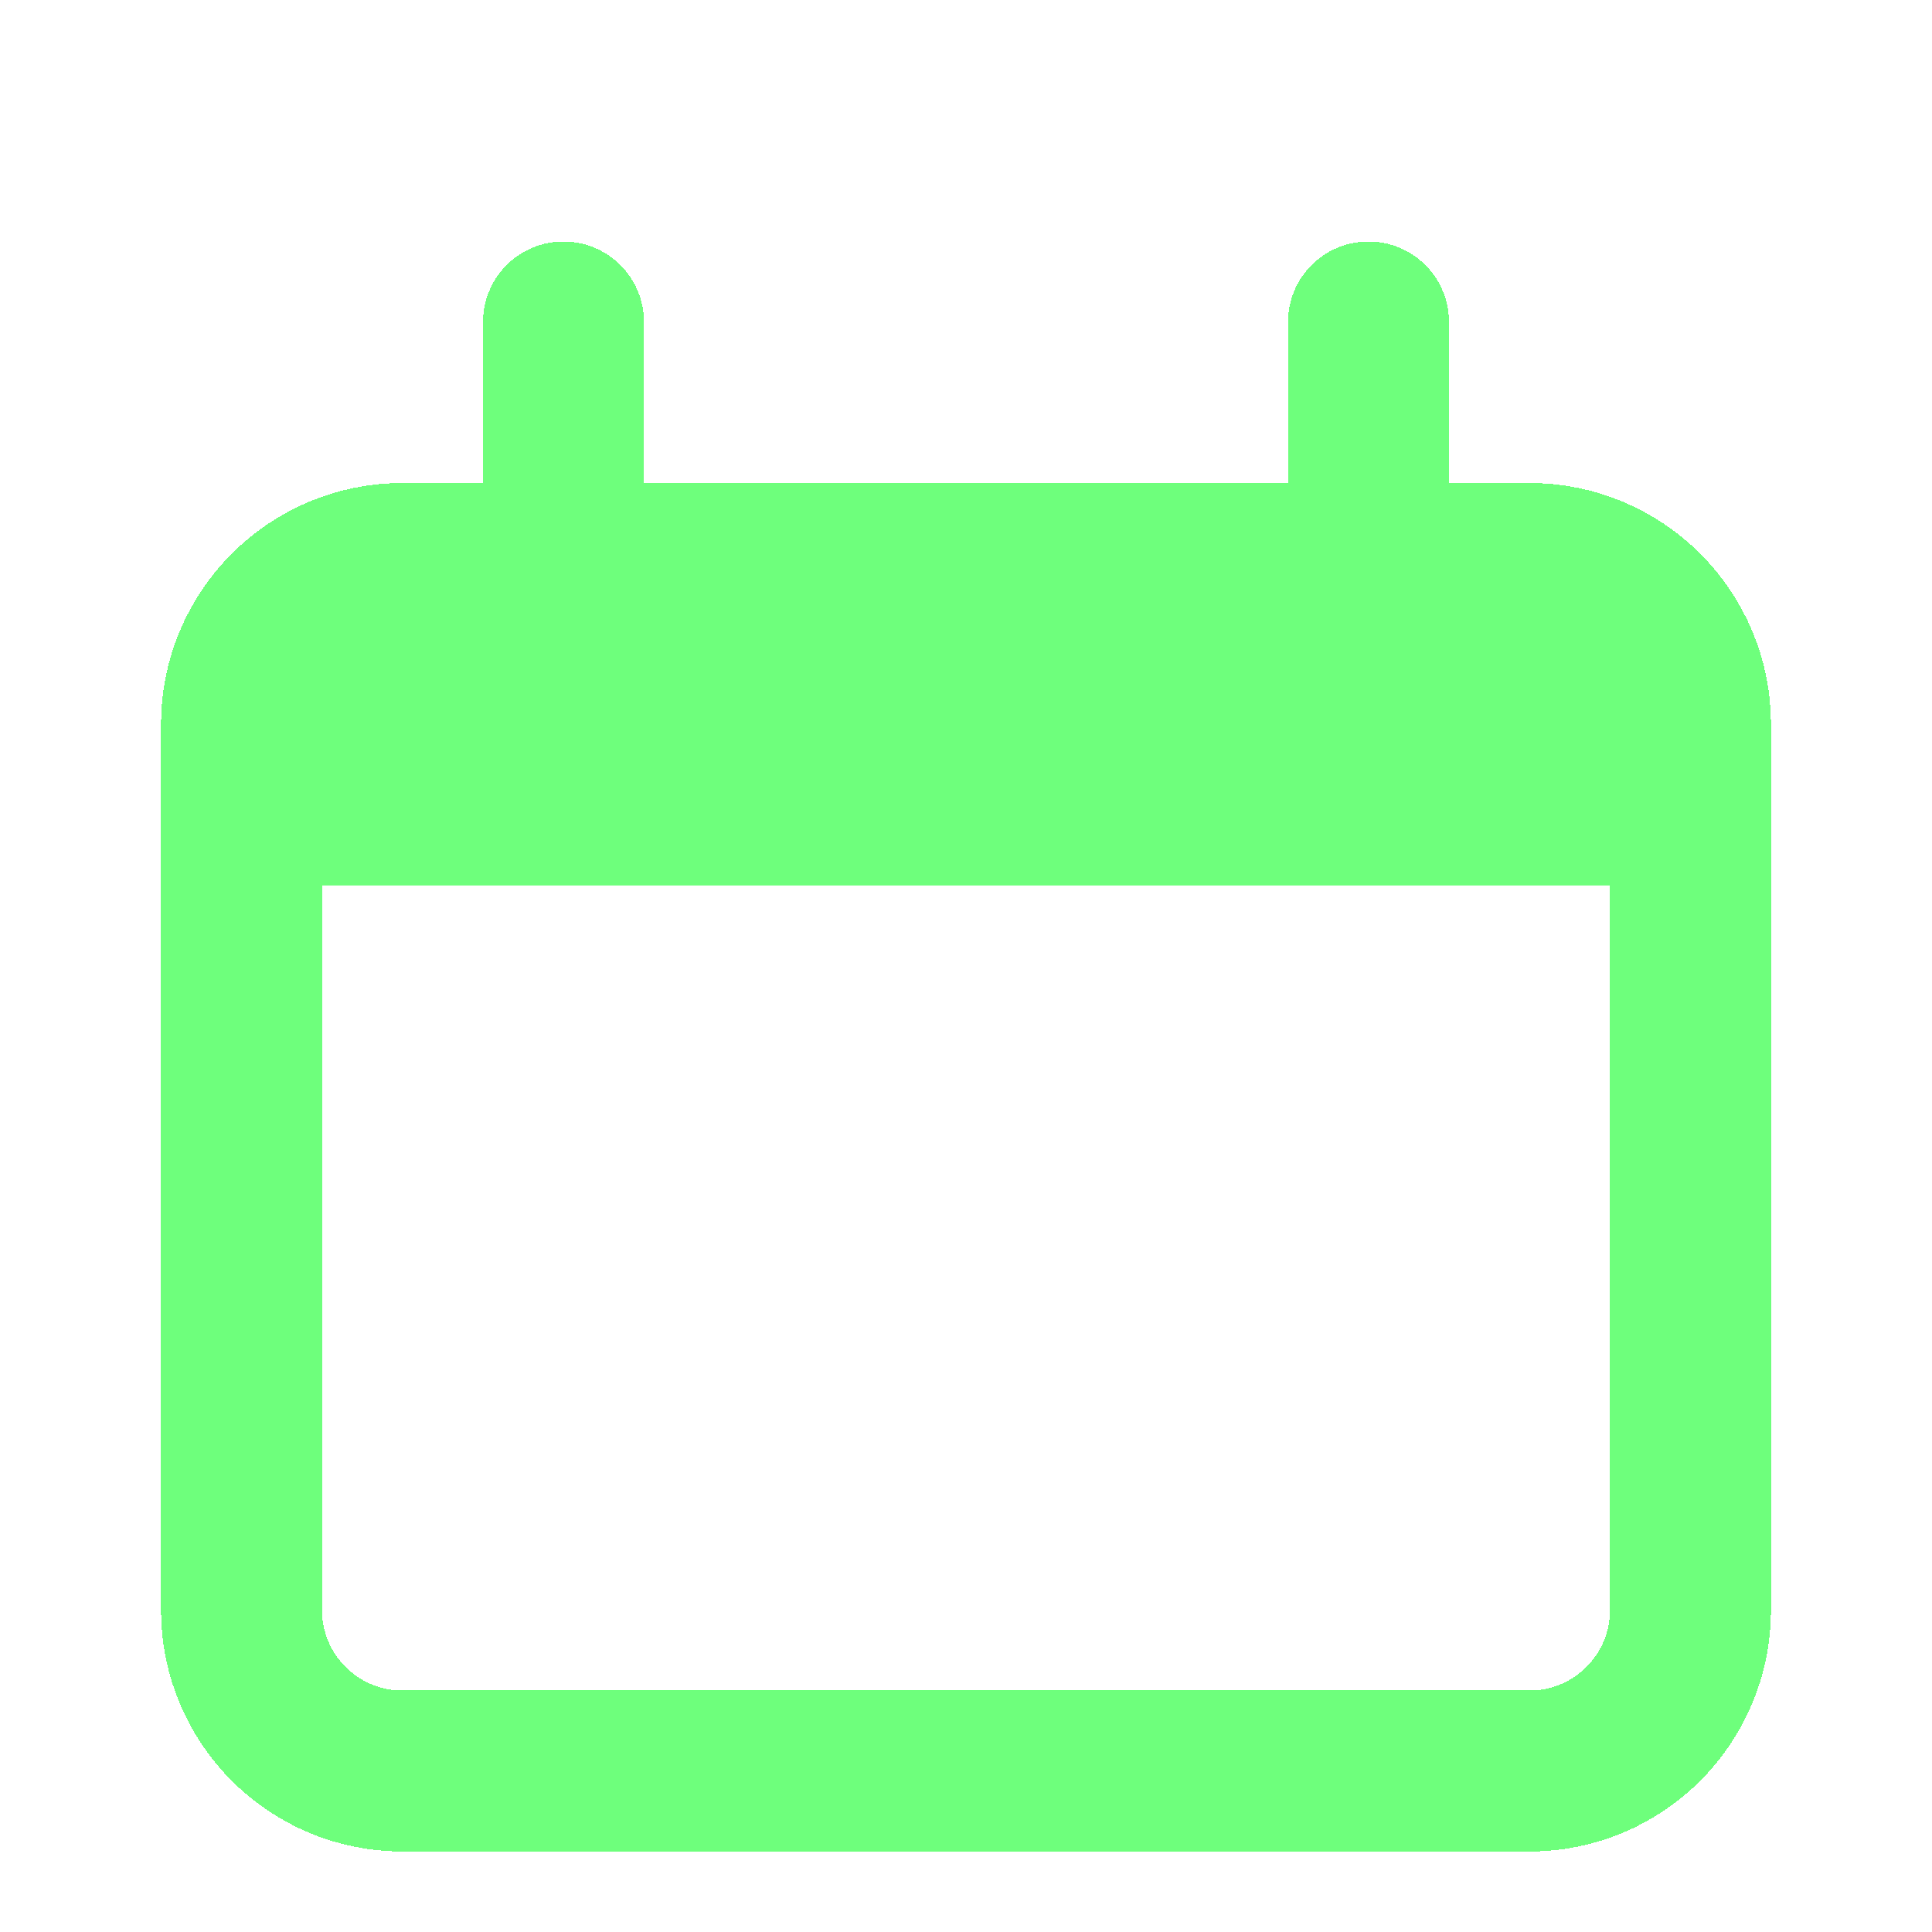
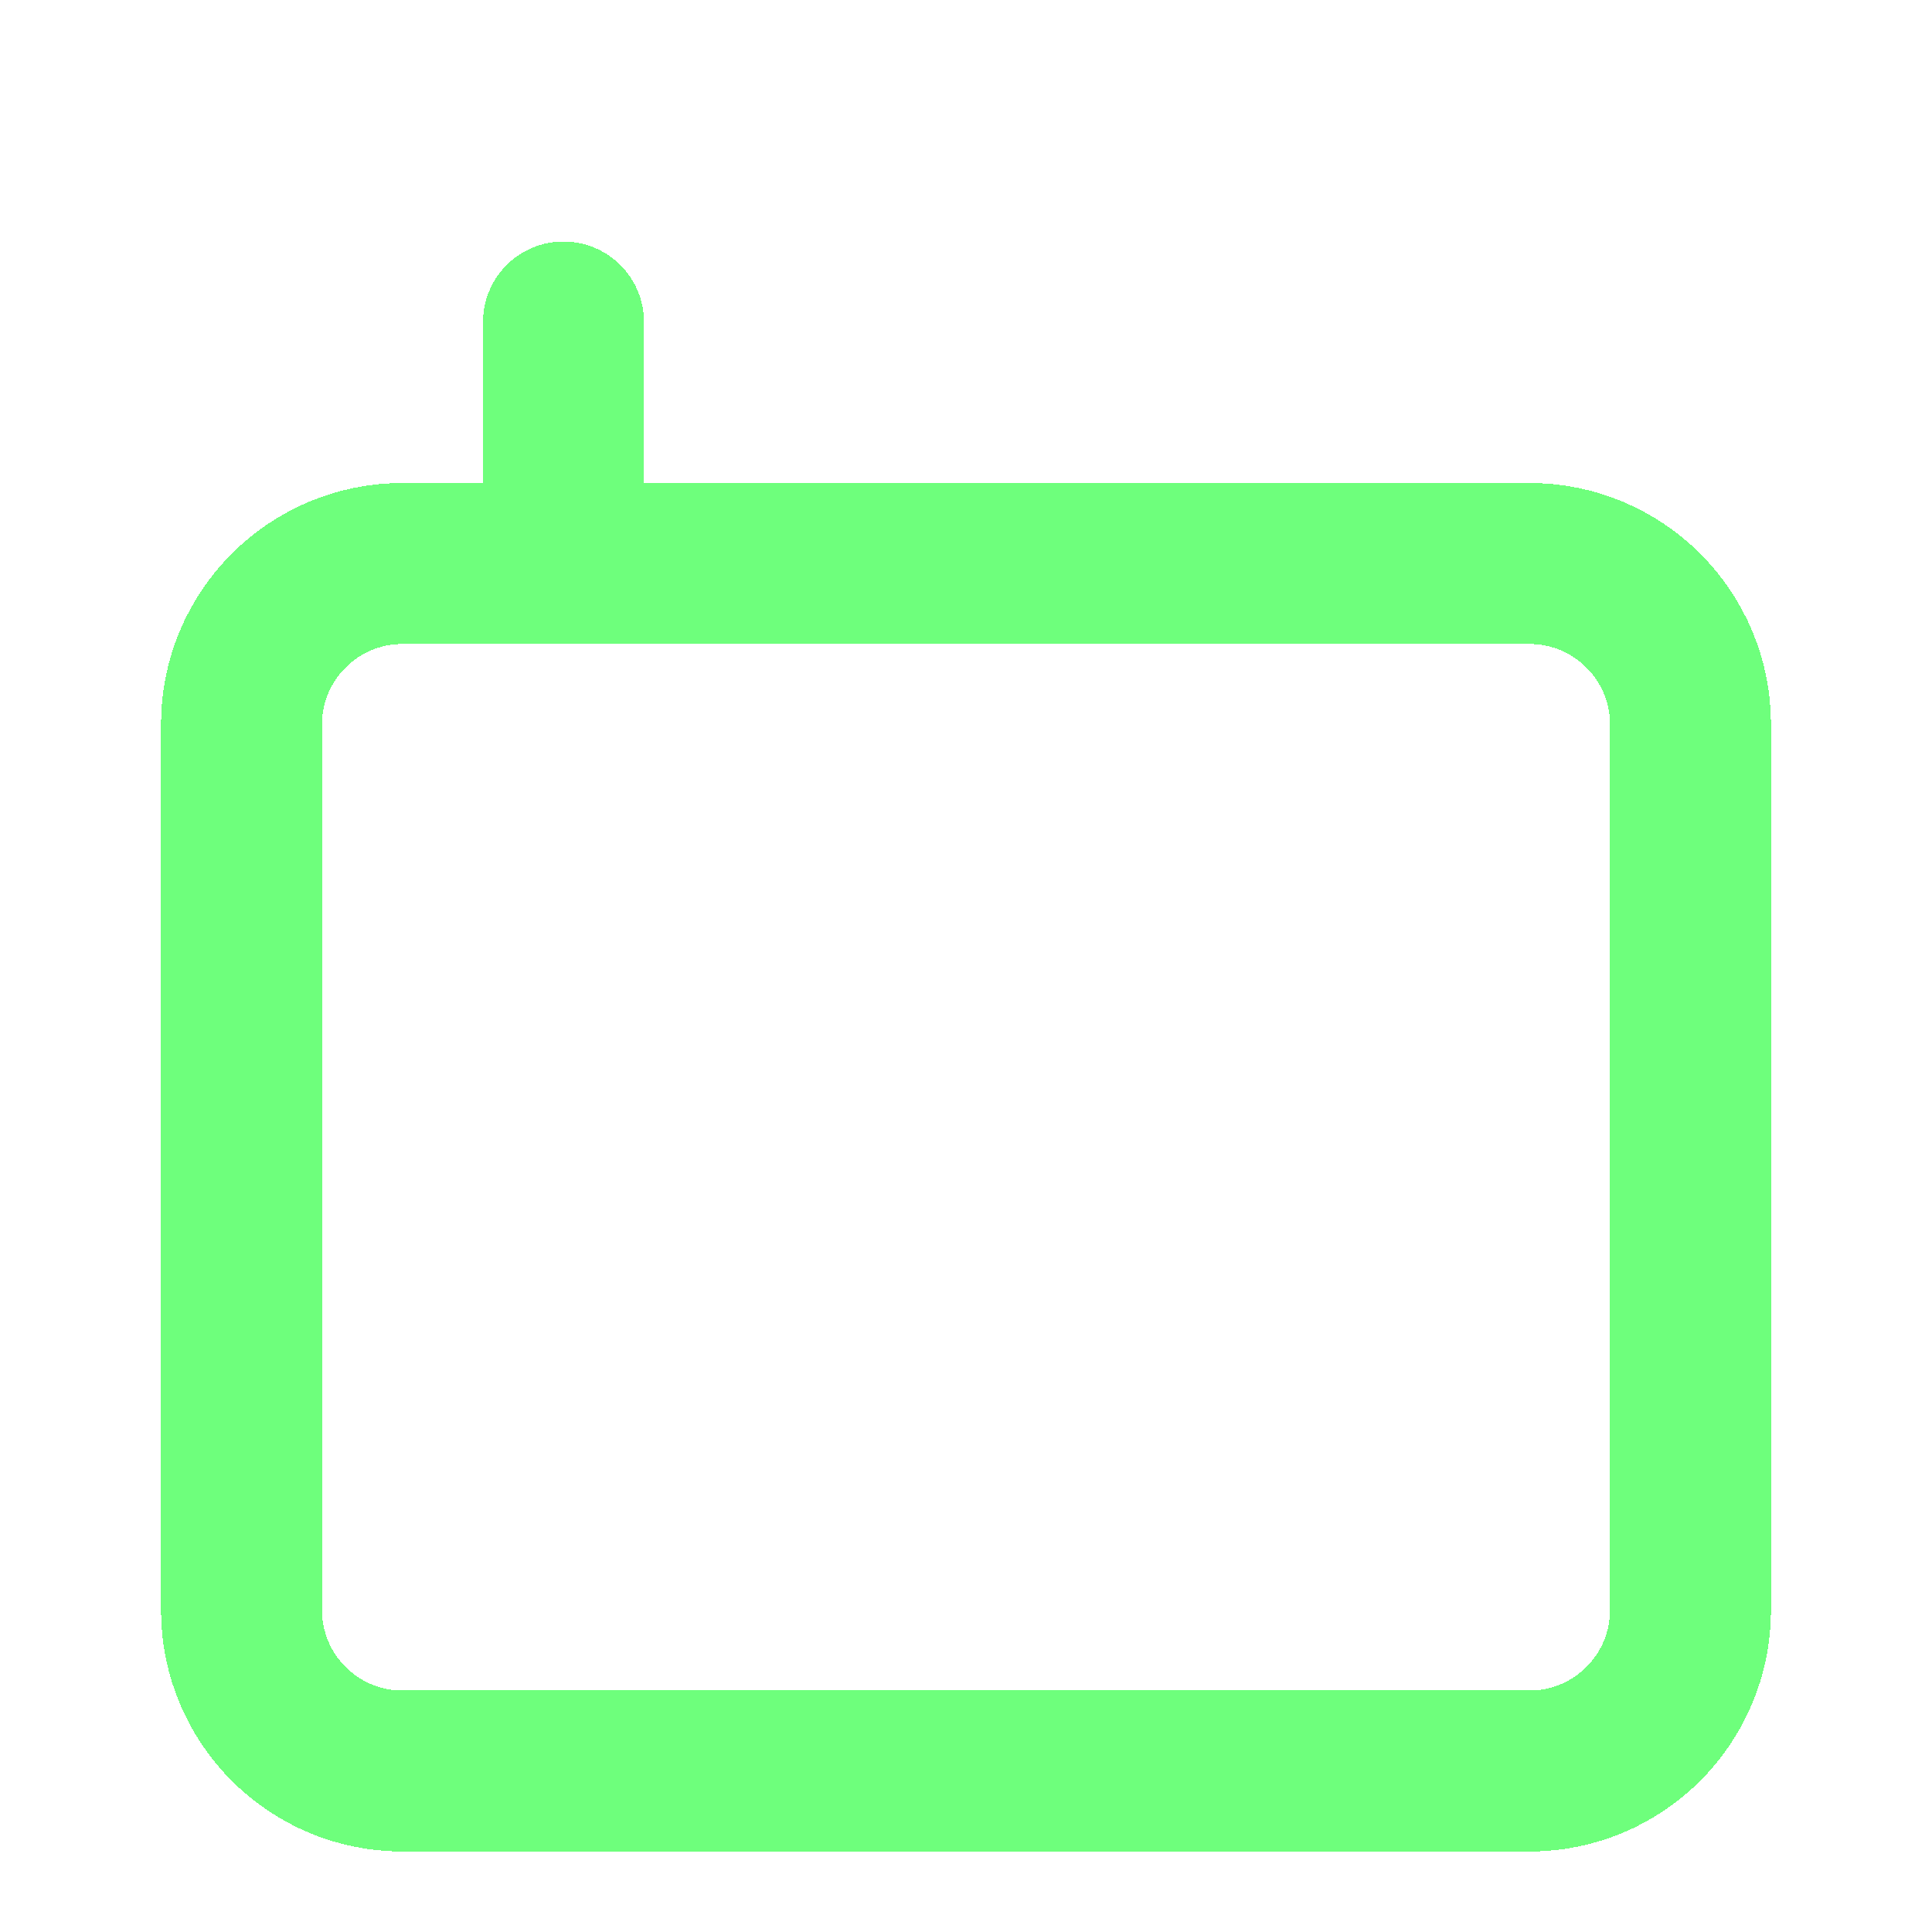
<svg xmlns="http://www.w3.org/2000/svg" width="24" height="24" viewBox="0 0 24 24" fill="none">
  <g clip-path="url(#clip0_8869_2499)">
    <g filter="url(#filter0_d_8869_2499)">
      <path d="M19 6H5C3.895 6 3 6.895 3 8V19C3 20.105 3.895 21 5 21H19C20.105 21 21 20.105 21 19V8C21 6.895 20.105 6 19 6Z" stroke="#6EFF7C" stroke-width="2" shape-rendering="crispEdges" />
    </g>
    <g filter="url(#filter1_d_8869_2499)">
-       <path d="M3 10C3 8.114 3 7.172 3.586 6.586C4.172 6 5.114 6 7 6H17C18.886 6 19.828 6 20.414 6.586C21 7.172 21 8.114 21 10H3Z" fill="#6EFF7C" />
-     </g>
+       </g>
    <g filter="url(#filter2_d_8869_2499)">
-       <path d="M7 3V6M17 3V6" stroke="#6EFF7C" stroke-width="2" stroke-linecap="round" shape-rendering="crispEdges" />
+       <path d="M7 3V6M17 3" stroke="#6EFF7C" stroke-width="2" stroke-linecap="round" shape-rendering="crispEdges" />
    </g>
  </g>
  <defs>
    <filter id="filter0_d_8869_2499" x="0" y="4" width="24" height="21" filterUnits="userSpaceOnUse" color-interpolation-filters="sRGB">
      <feFlood flood-opacity="0" result="BackgroundImageFix" />
      <feColorMatrix in="SourceAlpha" type="matrix" values="0 0 0 0 0 0 0 0 0 0 0 0 0 0 0 0 0 0 127 0" result="hardAlpha" />
      <feOffset dy="1" />
      <feGaussianBlur stdDeviation="1" />
      <feComposite in2="hardAlpha" operator="out" />
      <feColorMatrix type="matrix" values="0 0 0 0 0.431 0 0 0 0 1 0 0 0 0 0.488 0 0 0 0.4 0" />
      <feBlend mode="normal" in2="BackgroundImageFix" result="effect1_dropShadow_8869_2499" />
      <feBlend mode="normal" in="SourceGraphic" in2="effect1_dropShadow_8869_2499" result="shape" />
    </filter>
    <filter id="filter1_d_8869_2499" x="1" y="5" width="22" height="8" filterUnits="userSpaceOnUse" color-interpolation-filters="sRGB">
      <feFlood flood-opacity="0" result="BackgroundImageFix" />
      <feColorMatrix in="SourceAlpha" type="matrix" values="0 0 0 0 0 0 0 0 0 0 0 0 0 0 0 0 0 0 127 0" result="hardAlpha" />
      <feOffset dy="1" />
      <feGaussianBlur stdDeviation="1" />
      <feComposite in2="hardAlpha" operator="out" />
      <feColorMatrix type="matrix" values="0 0 0 0 0.431 0 0 0 0 1 0 0 0 0 0.488 0 0 0 0.4 0" />
      <feBlend mode="normal" in2="BackgroundImageFix" result="effect1_dropShadow_8869_2499" />
      <feBlend mode="normal" in="SourceGraphic" in2="effect1_dropShadow_8869_2499" result="shape" />
    </filter>
    <filter id="filter2_d_8869_2499" x="4" y="1" width="16" height="9" filterUnits="userSpaceOnUse" color-interpolation-filters="sRGB">
      <feFlood flood-opacity="0" result="BackgroundImageFix" />
      <feColorMatrix in="SourceAlpha" type="matrix" values="0 0 0 0 0 0 0 0 0 0 0 0 0 0 0 0 0 0 127 0" result="hardAlpha" />
      <feOffset dy="1" />
      <feGaussianBlur stdDeviation="1" />
      <feComposite in2="hardAlpha" operator="out" />
      <feColorMatrix type="matrix" values="0 0 0 0 0.431 0 0 0 0 1 0 0 0 0 0.488 0 0 0 0.4 0" />
      <feBlend mode="normal" in2="BackgroundImageFix" result="effect1_dropShadow_8869_2499" />
      <feBlend mode="normal" in="SourceGraphic" in2="effect1_dropShadow_8869_2499" result="shape" />
    </filter>
    <clipPath id="clip0_8869_2499">
      <rect width="24" height="24" fill="white" />
    </clipPath>
  </defs>
</svg>